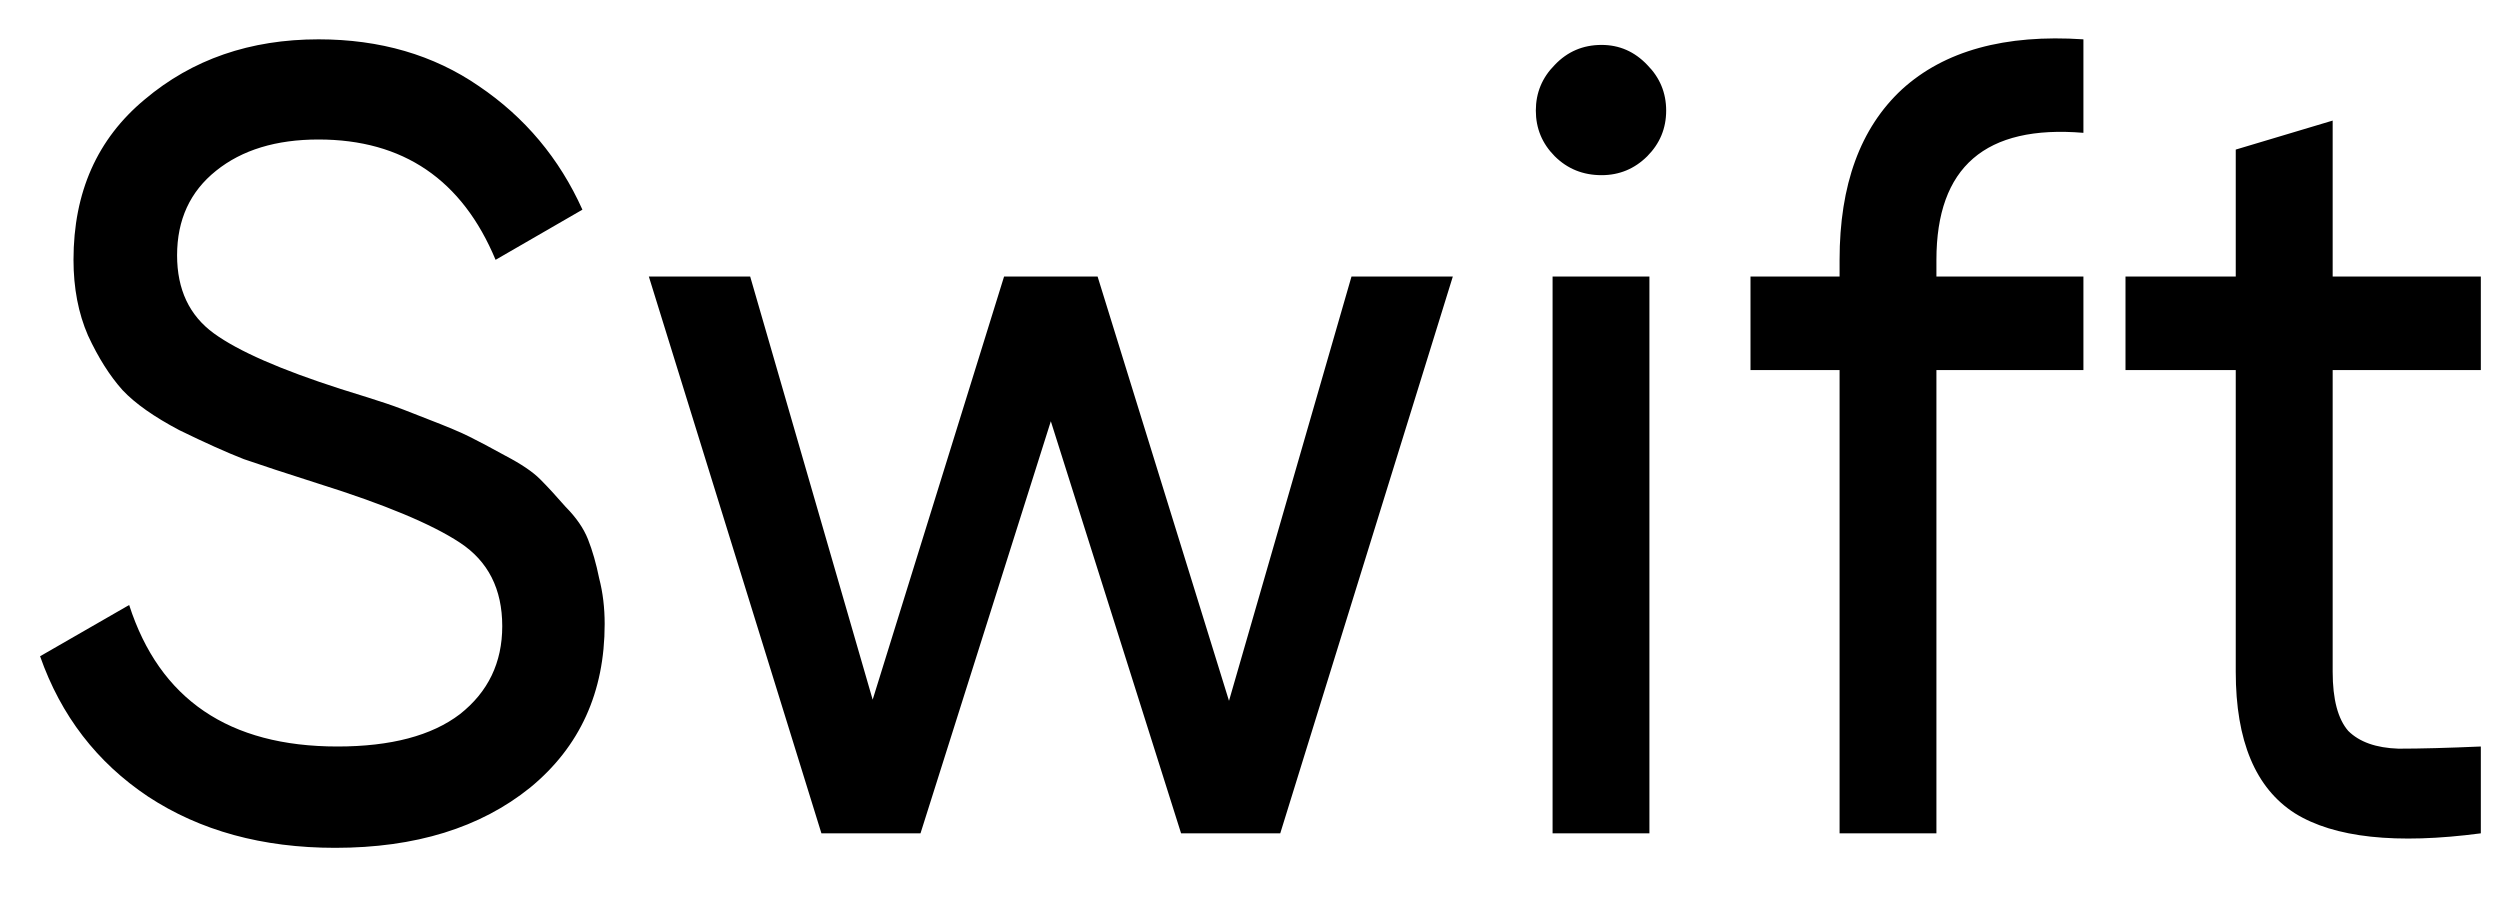
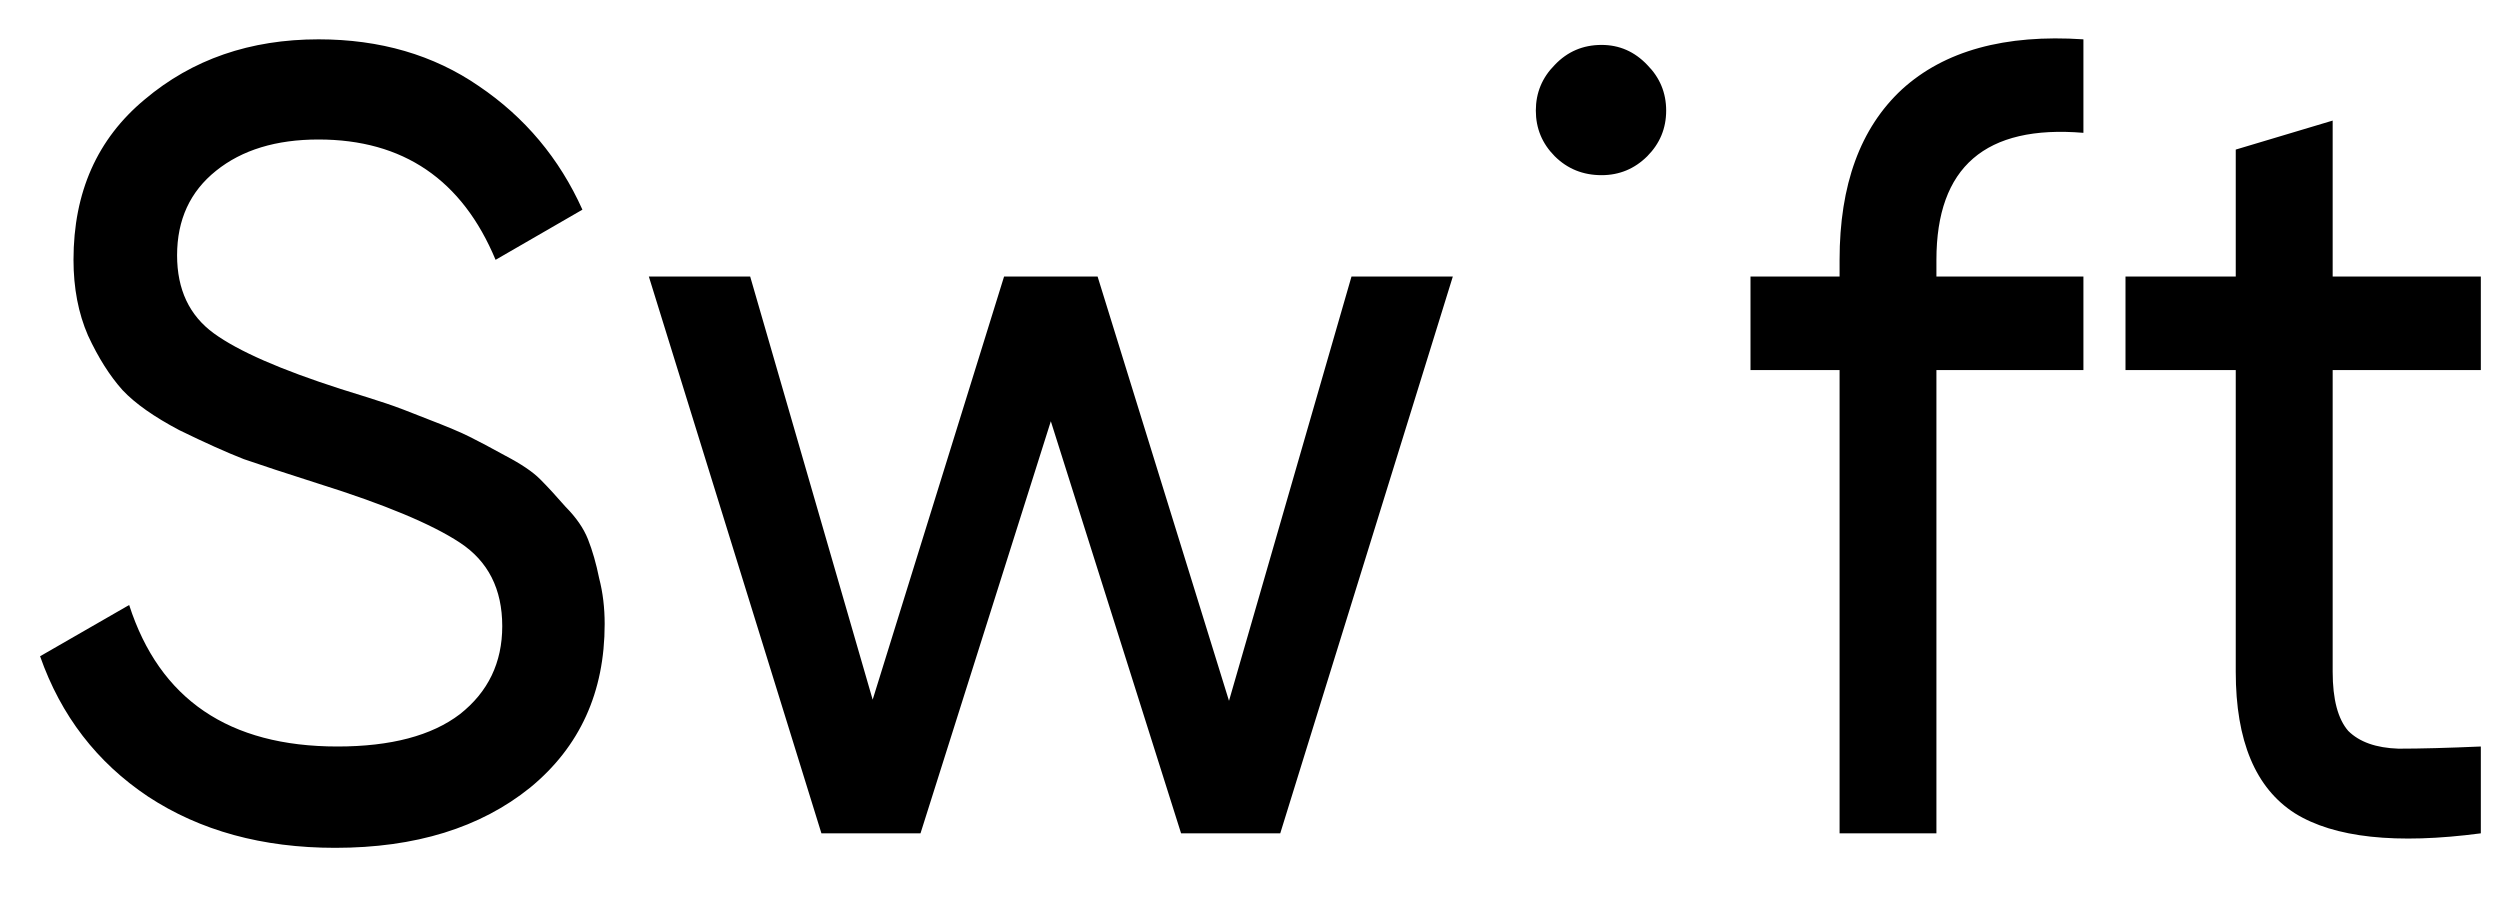
<svg xmlns="http://www.w3.org/2000/svg" width="30" height="11" viewBox="0 0 30 11" fill="none">
-   <path d="M4.022 10.174C3.149 10.174 2.401 9.969 1.777 9.559C1.163 9.149 0.731 8.588 0.481 7.875L1.55 7.26C1.915 8.392 2.748 8.958 4.049 8.958C4.691 8.958 5.181 8.828 5.519 8.57C5.858 8.303 6.027 7.951 6.027 7.514C6.027 7.069 5.858 6.735 5.519 6.512C5.181 6.289 4.615 6.053 3.822 5.804C3.43 5.679 3.132 5.581 2.927 5.51C2.722 5.43 2.463 5.314 2.152 5.162C1.849 5.002 1.621 4.842 1.47 4.681C1.319 4.512 1.18 4.294 1.056 4.026C0.94 3.759 0.882 3.456 0.882 3.118C0.882 2.307 1.167 1.666 1.737 1.193C2.307 0.712 3.002 0.472 3.822 0.472C4.561 0.472 5.203 0.659 5.746 1.033C6.299 1.407 6.713 1.902 6.989 2.516L5.947 3.118C5.546 2.156 4.838 1.674 3.822 1.674C3.314 1.674 2.904 1.799 2.593 2.049C2.281 2.298 2.125 2.637 2.125 3.064C2.125 3.474 2.272 3.786 2.566 4C2.86 4.214 3.368 4.436 4.089 4.668C4.348 4.748 4.53 4.806 4.637 4.842C4.744 4.877 4.909 4.94 5.132 5.029C5.363 5.118 5.533 5.189 5.639 5.243C5.746 5.296 5.889 5.372 6.067 5.47C6.254 5.568 6.392 5.661 6.481 5.75C6.57 5.839 6.673 5.951 6.789 6.084C6.913 6.209 7.003 6.338 7.056 6.472C7.109 6.606 7.154 6.762 7.19 6.94C7.234 7.109 7.256 7.292 7.256 7.488C7.256 8.307 6.958 8.962 6.361 9.452C5.764 9.933 4.985 10.174 4.022 10.174ZM16.218 3.318H17.434L15.363 10H14.173L12.61 5.055L11.046 10H9.857L7.786 3.318H9.002L10.472 8.396L12.049 3.318H13.171L14.748 8.41L16.218 3.318ZM19.219 2.102C18.996 2.102 18.809 2.026 18.657 1.875C18.506 1.723 18.43 1.541 18.43 1.327C18.43 1.113 18.506 0.931 18.657 0.779C18.809 0.619 18.996 0.539 19.219 0.539C19.432 0.539 19.615 0.619 19.767 0.779C19.918 0.931 19.994 1.113 19.994 1.327C19.994 1.541 19.918 1.723 19.767 1.875C19.615 2.026 19.432 2.102 19.219 2.102ZM18.631 10V3.318H19.793V10H18.631ZM25.001 1.594C23.825 1.496 23.237 2.004 23.237 3.118V3.318H25.001V4.441H23.237V10H22.075V4.441H21.006V3.318H22.075V3.118C22.075 2.218 22.324 1.536 22.823 1.073C23.331 0.61 24.057 0.409 25.001 0.472V1.594ZM29.77 4.441H27.992V8.062C27.992 8.392 28.055 8.628 28.179 8.771C28.313 8.904 28.513 8.975 28.781 8.984C29.048 8.984 29.378 8.975 29.77 8.958V10C28.754 10.134 28.01 10.053 27.538 9.759C27.066 9.457 26.829 8.891 26.829 8.062V4.441H25.506V3.318H26.829V1.795L27.992 1.447V3.318H29.77V4.441Z" fill="black" />
+   <path d="M4.022 10.174C3.149 10.174 2.401 9.969 1.777 9.559C1.163 9.149 0.731 8.588 0.481 7.875L1.55 7.26C1.915 8.392 2.748 8.958 4.049 8.958C4.691 8.958 5.181 8.828 5.519 8.57C5.858 8.303 6.027 7.951 6.027 7.514C6.027 7.069 5.858 6.735 5.519 6.512C5.181 6.289 4.615 6.053 3.822 5.804C3.43 5.679 3.132 5.581 2.927 5.51C2.722 5.43 2.463 5.314 2.152 5.162C1.849 5.002 1.621 4.842 1.47 4.681C1.319 4.512 1.18 4.294 1.056 4.026C0.94 3.759 0.882 3.456 0.882 3.118C0.882 2.307 1.167 1.666 1.737 1.193C2.307 0.712 3.002 0.472 3.822 0.472C4.561 0.472 5.203 0.659 5.746 1.033C6.299 1.407 6.713 1.902 6.989 2.516L5.947 3.118C5.546 2.156 4.838 1.674 3.822 1.674C3.314 1.674 2.904 1.799 2.593 2.049C2.281 2.298 2.125 2.637 2.125 3.064C2.125 3.474 2.272 3.786 2.566 4C2.86 4.214 3.368 4.436 4.089 4.668C4.348 4.748 4.53 4.806 4.637 4.842C4.744 4.877 4.909 4.94 5.132 5.029C5.363 5.118 5.533 5.189 5.639 5.243C5.746 5.296 5.889 5.372 6.067 5.47C6.254 5.568 6.392 5.661 6.481 5.75C6.57 5.839 6.673 5.951 6.789 6.084C6.913 6.209 7.003 6.338 7.056 6.472C7.109 6.606 7.154 6.762 7.19 6.94C7.234 7.109 7.256 7.292 7.256 7.488C7.256 8.307 6.958 8.962 6.361 9.452C5.764 9.933 4.985 10.174 4.022 10.174ZM16.218 3.318H17.434L15.363 10H14.173L12.61 5.055L11.046 10H9.857L7.786 3.318H9.002L10.472 8.396L12.049 3.318H13.171L14.748 8.41L16.218 3.318ZM19.219 2.102C18.996 2.102 18.809 2.026 18.657 1.875C18.506 1.723 18.43 1.541 18.43 1.327C18.43 1.113 18.506 0.931 18.657 0.779C18.809 0.619 18.996 0.539 19.219 0.539C19.432 0.539 19.615 0.619 19.767 0.779C19.918 0.931 19.994 1.113 19.994 1.327C19.994 1.541 19.918 1.723 19.767 1.875C19.615 2.026 19.432 2.102 19.219 2.102ZM18.631 10V3.318V10H18.631ZM25.001 1.594C23.825 1.496 23.237 2.004 23.237 3.118V3.318H25.001V4.441H23.237V10H22.075V4.441H21.006V3.318H22.075V3.118C22.075 2.218 22.324 1.536 22.823 1.073C23.331 0.61 24.057 0.409 25.001 0.472V1.594ZM29.77 4.441H27.992V8.062C27.992 8.392 28.055 8.628 28.179 8.771C28.313 8.904 28.513 8.975 28.781 8.984C29.048 8.984 29.378 8.975 29.77 8.958V10C28.754 10.134 28.01 10.053 27.538 9.759C27.066 9.457 26.829 8.891 26.829 8.062V4.441H25.506V3.318H26.829V1.795L27.992 1.447V3.318H29.77V4.441Z" fill="black" />
</svg>